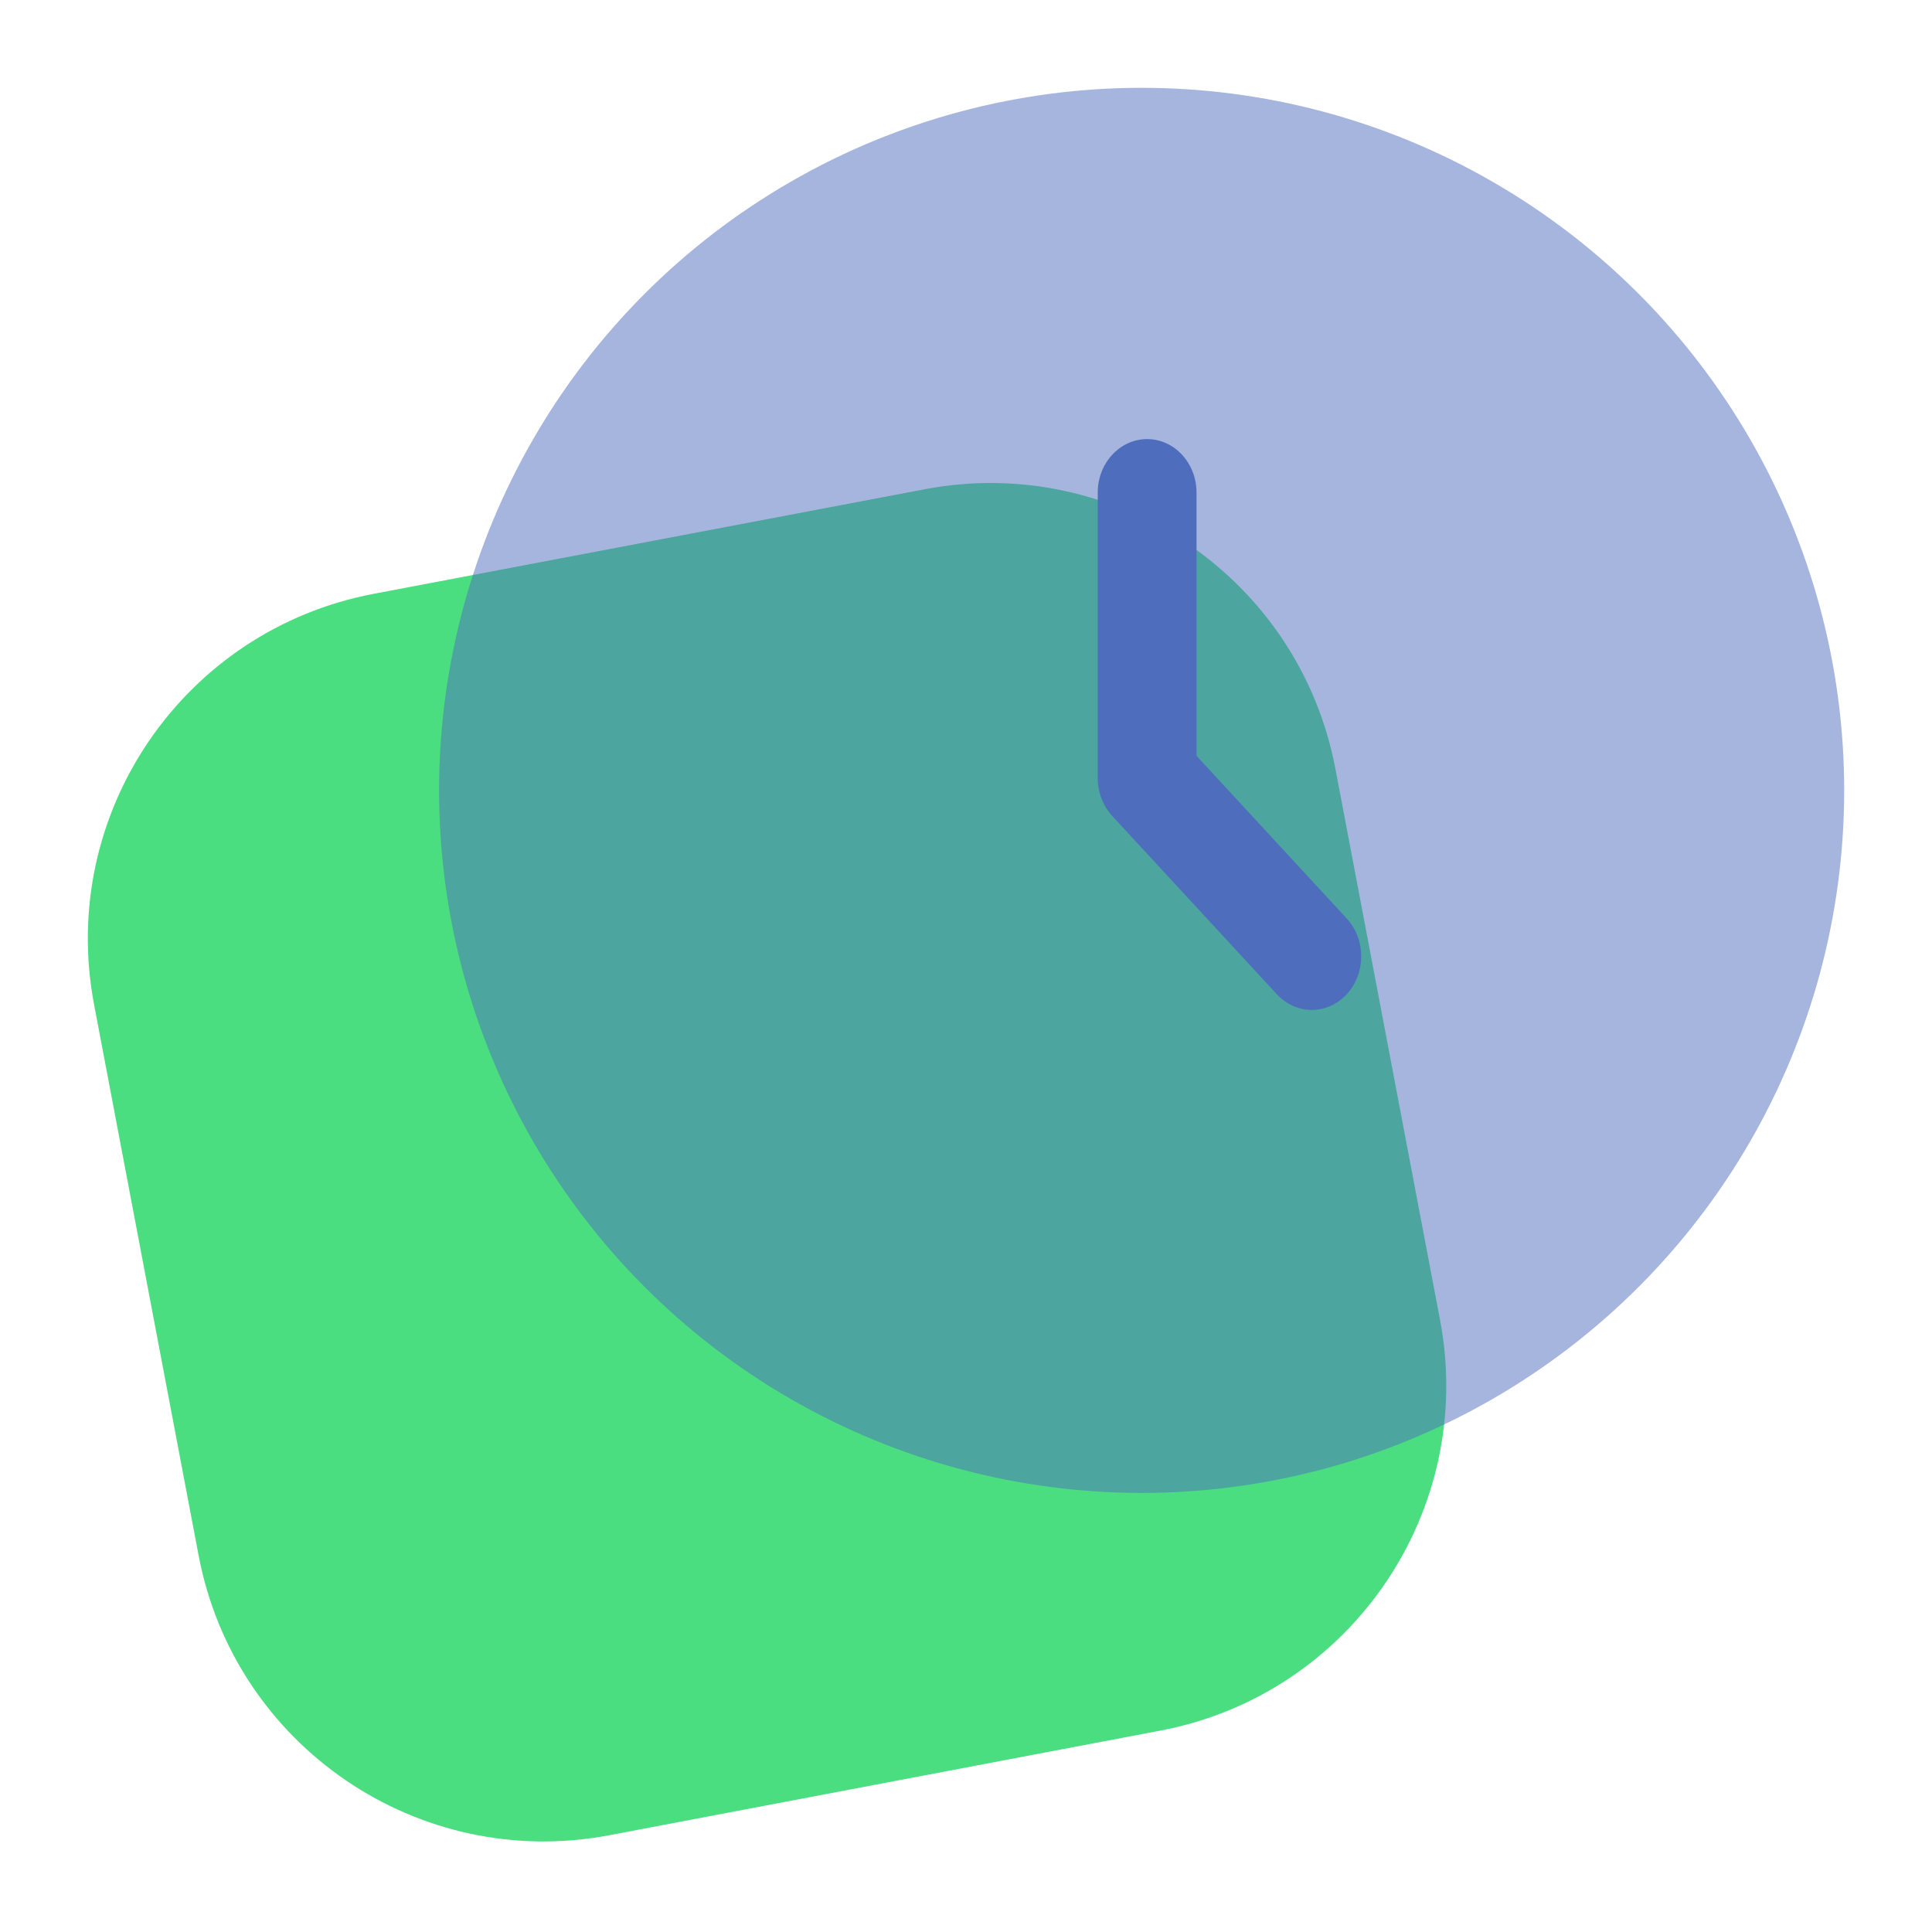
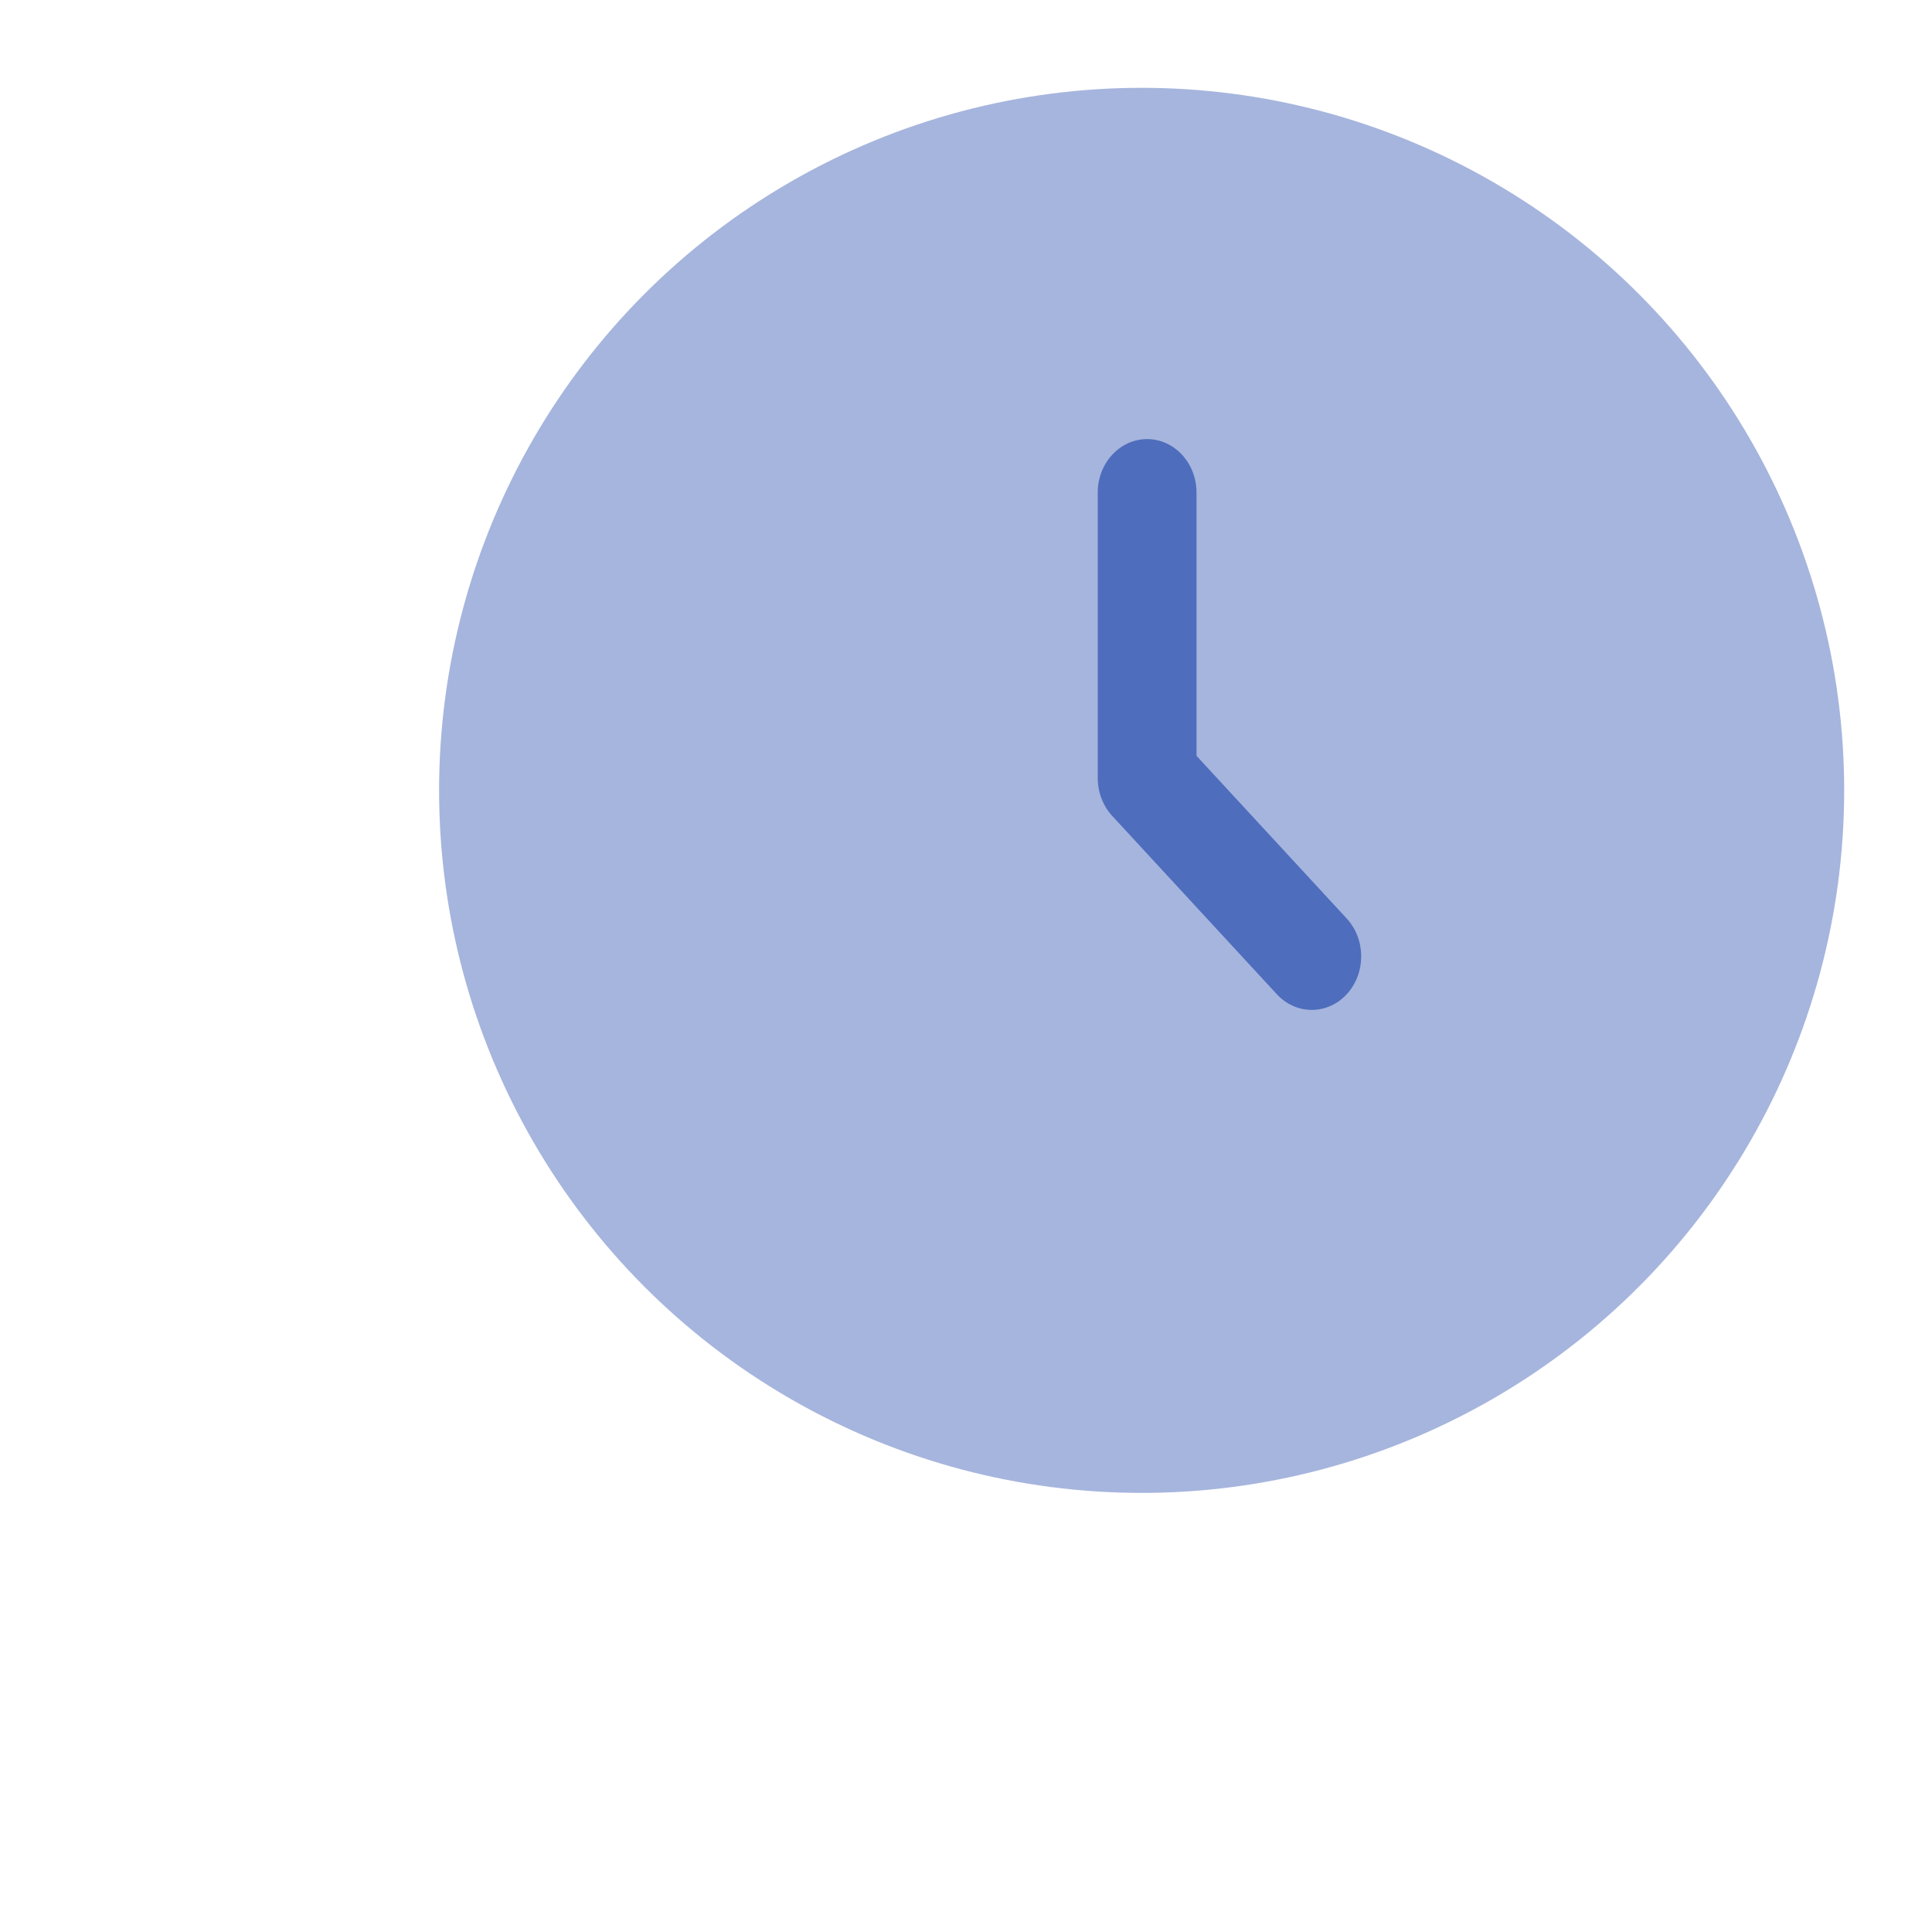
<svg xmlns="http://www.w3.org/2000/svg" width="44" height="44" viewBox="0 0 44 44" fill="none">
-   <path d="M2.142 22.875C1.318 18.535 4.169 14.348 8.51 13.524L21.062 11.142C25.403 10.318 29.59 13.169 30.413 17.51L32.796 30.062C33.62 34.403 30.769 38.59 26.428 39.413L13.876 41.796C9.535 42.62 5.348 39.769 4.524 35.428L2.142 22.875Z" fill="#4ADE80" />
  <g filter="url(#filter0_b_2153_14541)">
    <circle cx="26" cy="18" r="16" fill="#4E6DBD" fill-opacity="0.5" />
  </g>
  <path fill-rule="evenodd" clip-rule="evenodd" d="M26.125 10C26.746 10 27.25 10.546 27.25 11.219V17.214L30.671 20.919C31.11 21.395 31.11 22.167 30.671 22.643C30.231 23.119 29.519 23.119 29.079 22.643L25.329 18.581C25.119 18.352 25 18.042 25 17.719V11.219C25 10.546 25.504 10 26.125 10Z" fill="#4E6DBD" />
  <defs>
    <filter id="filter0_b_2153_14541" x="4" y="-4" width="44" height="44" filterUnits="userSpaceOnUse" color-interpolation-filters="sRGB">
      <feFlood flood-opacity="0" result="BackgroundImageFix" />
      <feGaussianBlur in="BackgroundImageFix" stdDeviation="3" />
      <feComposite in2="SourceAlpha" operator="in" result="effect1_backgroundBlur_2153_14541" />
      <feBlend mode="normal" in="SourceGraphic" in2="effect1_backgroundBlur_2153_14541" result="shape" />
    </filter>
  </defs>
</svg>